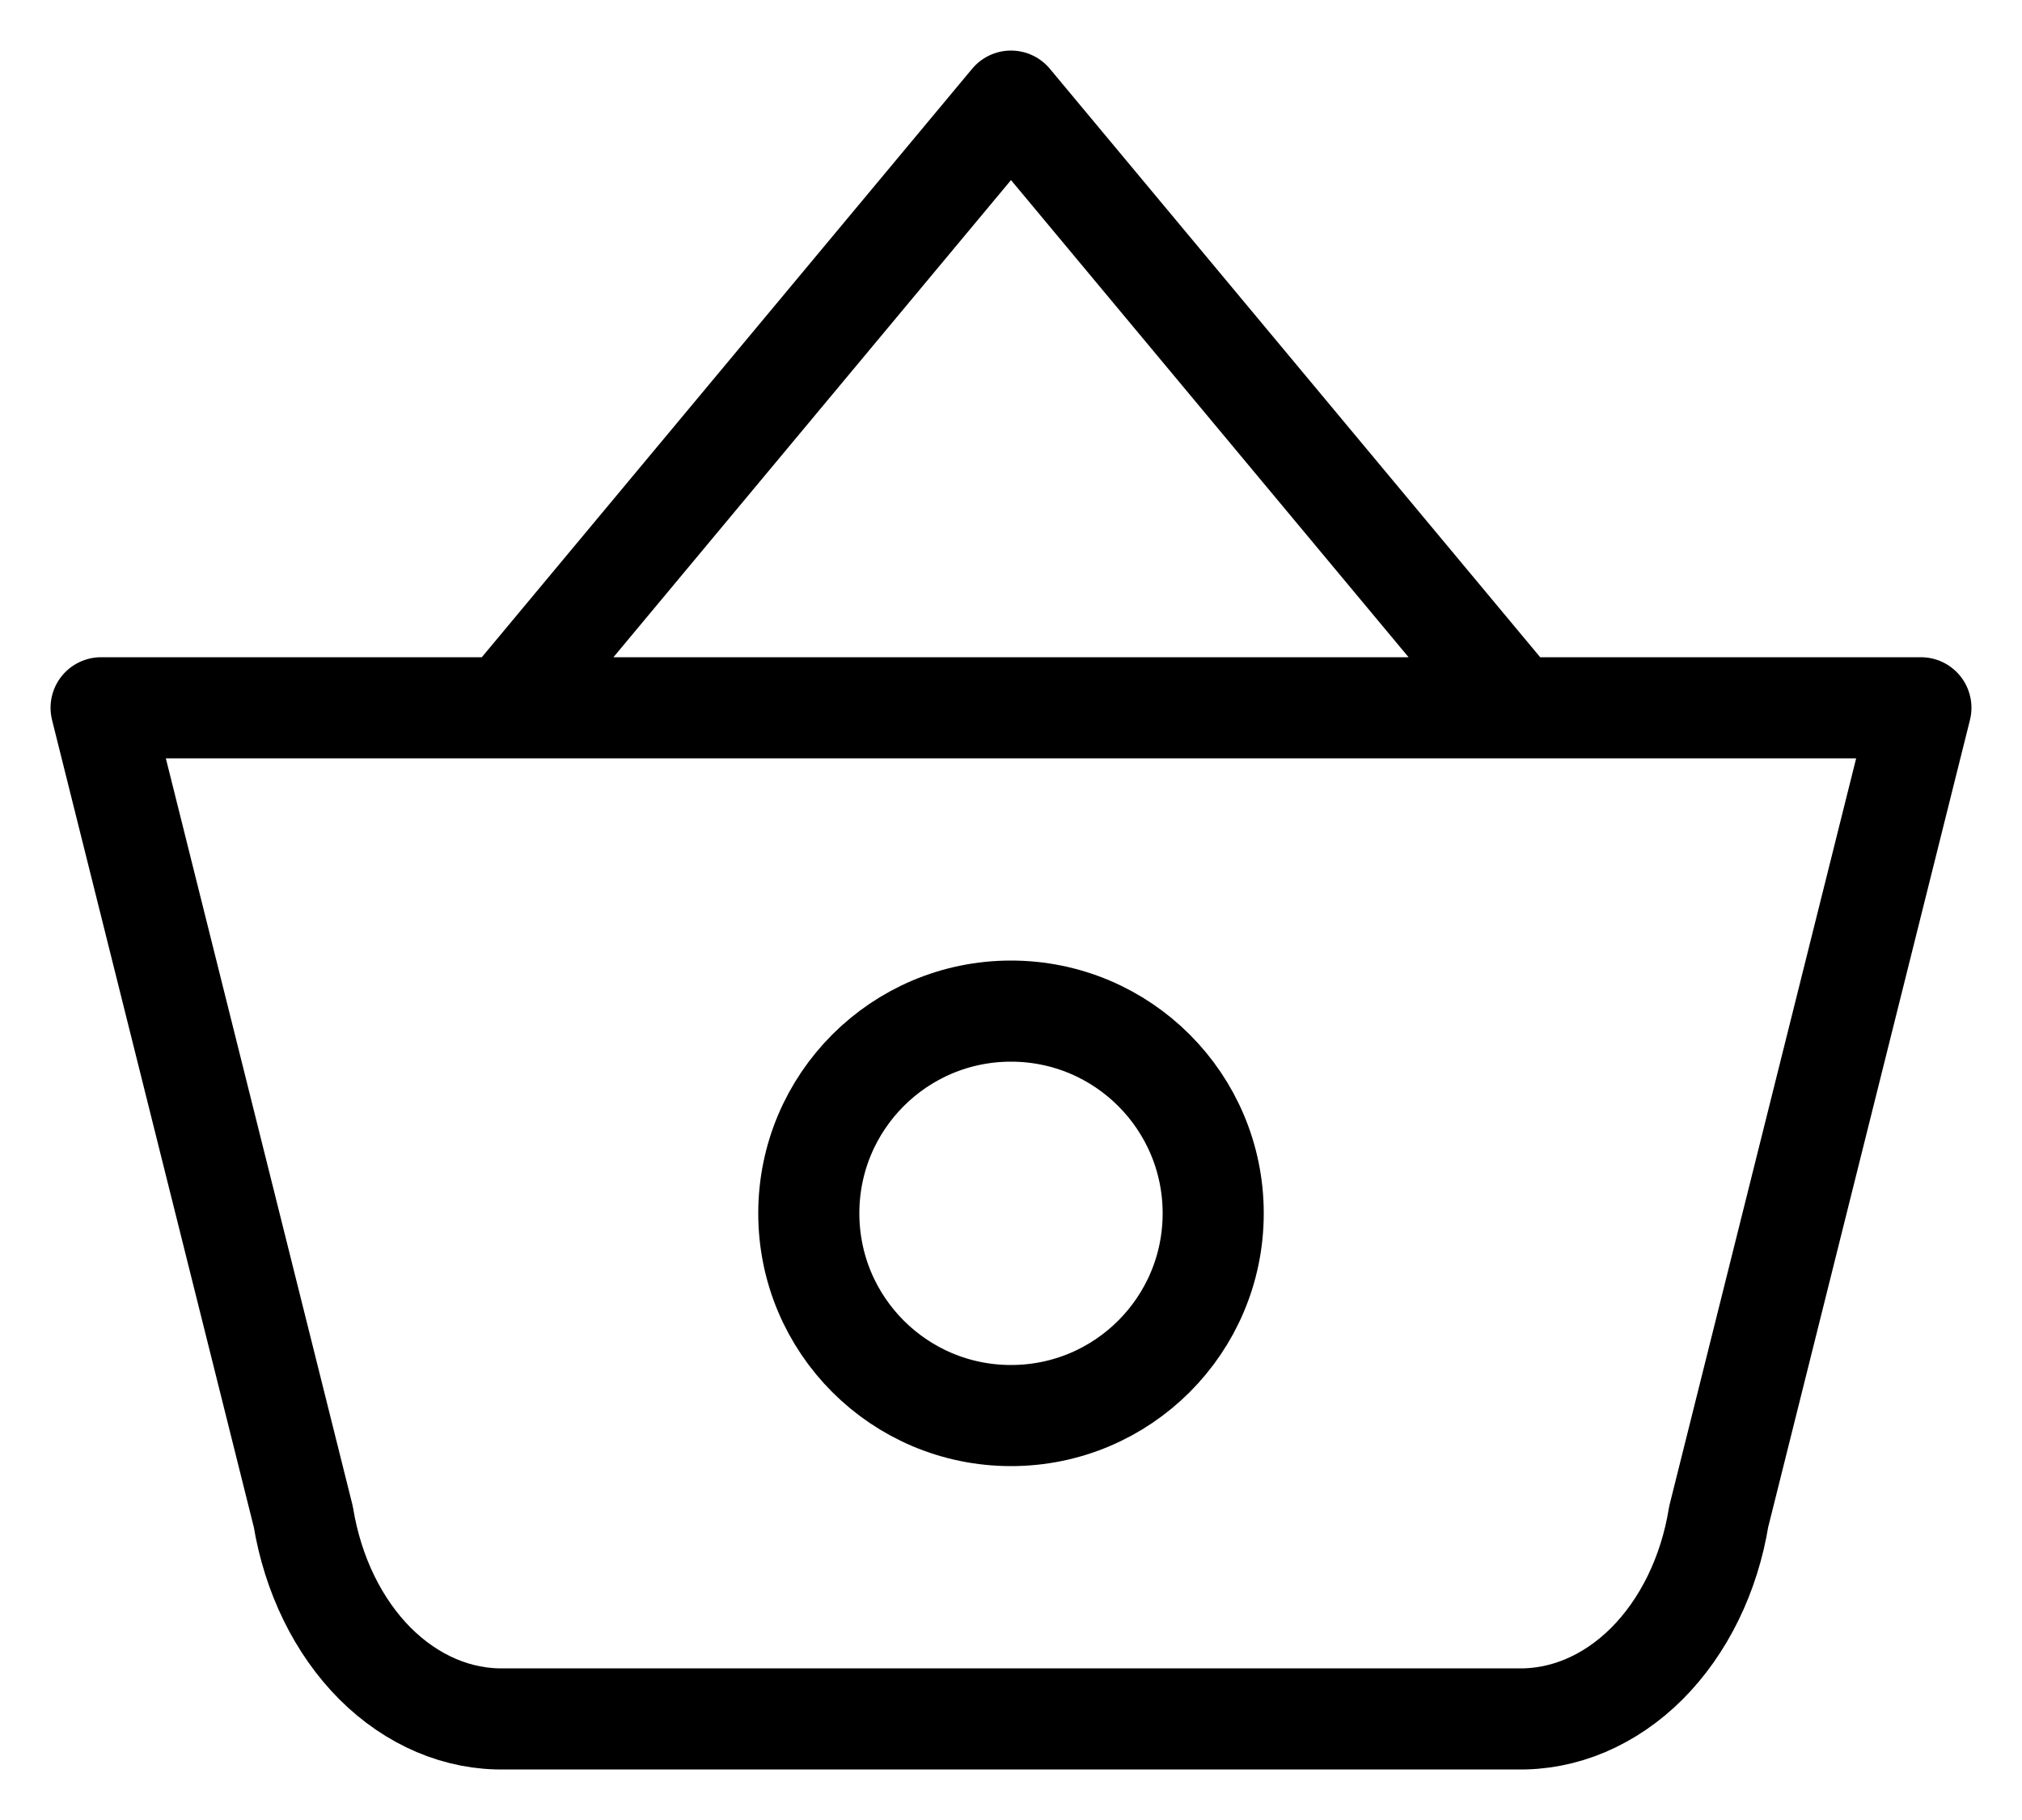
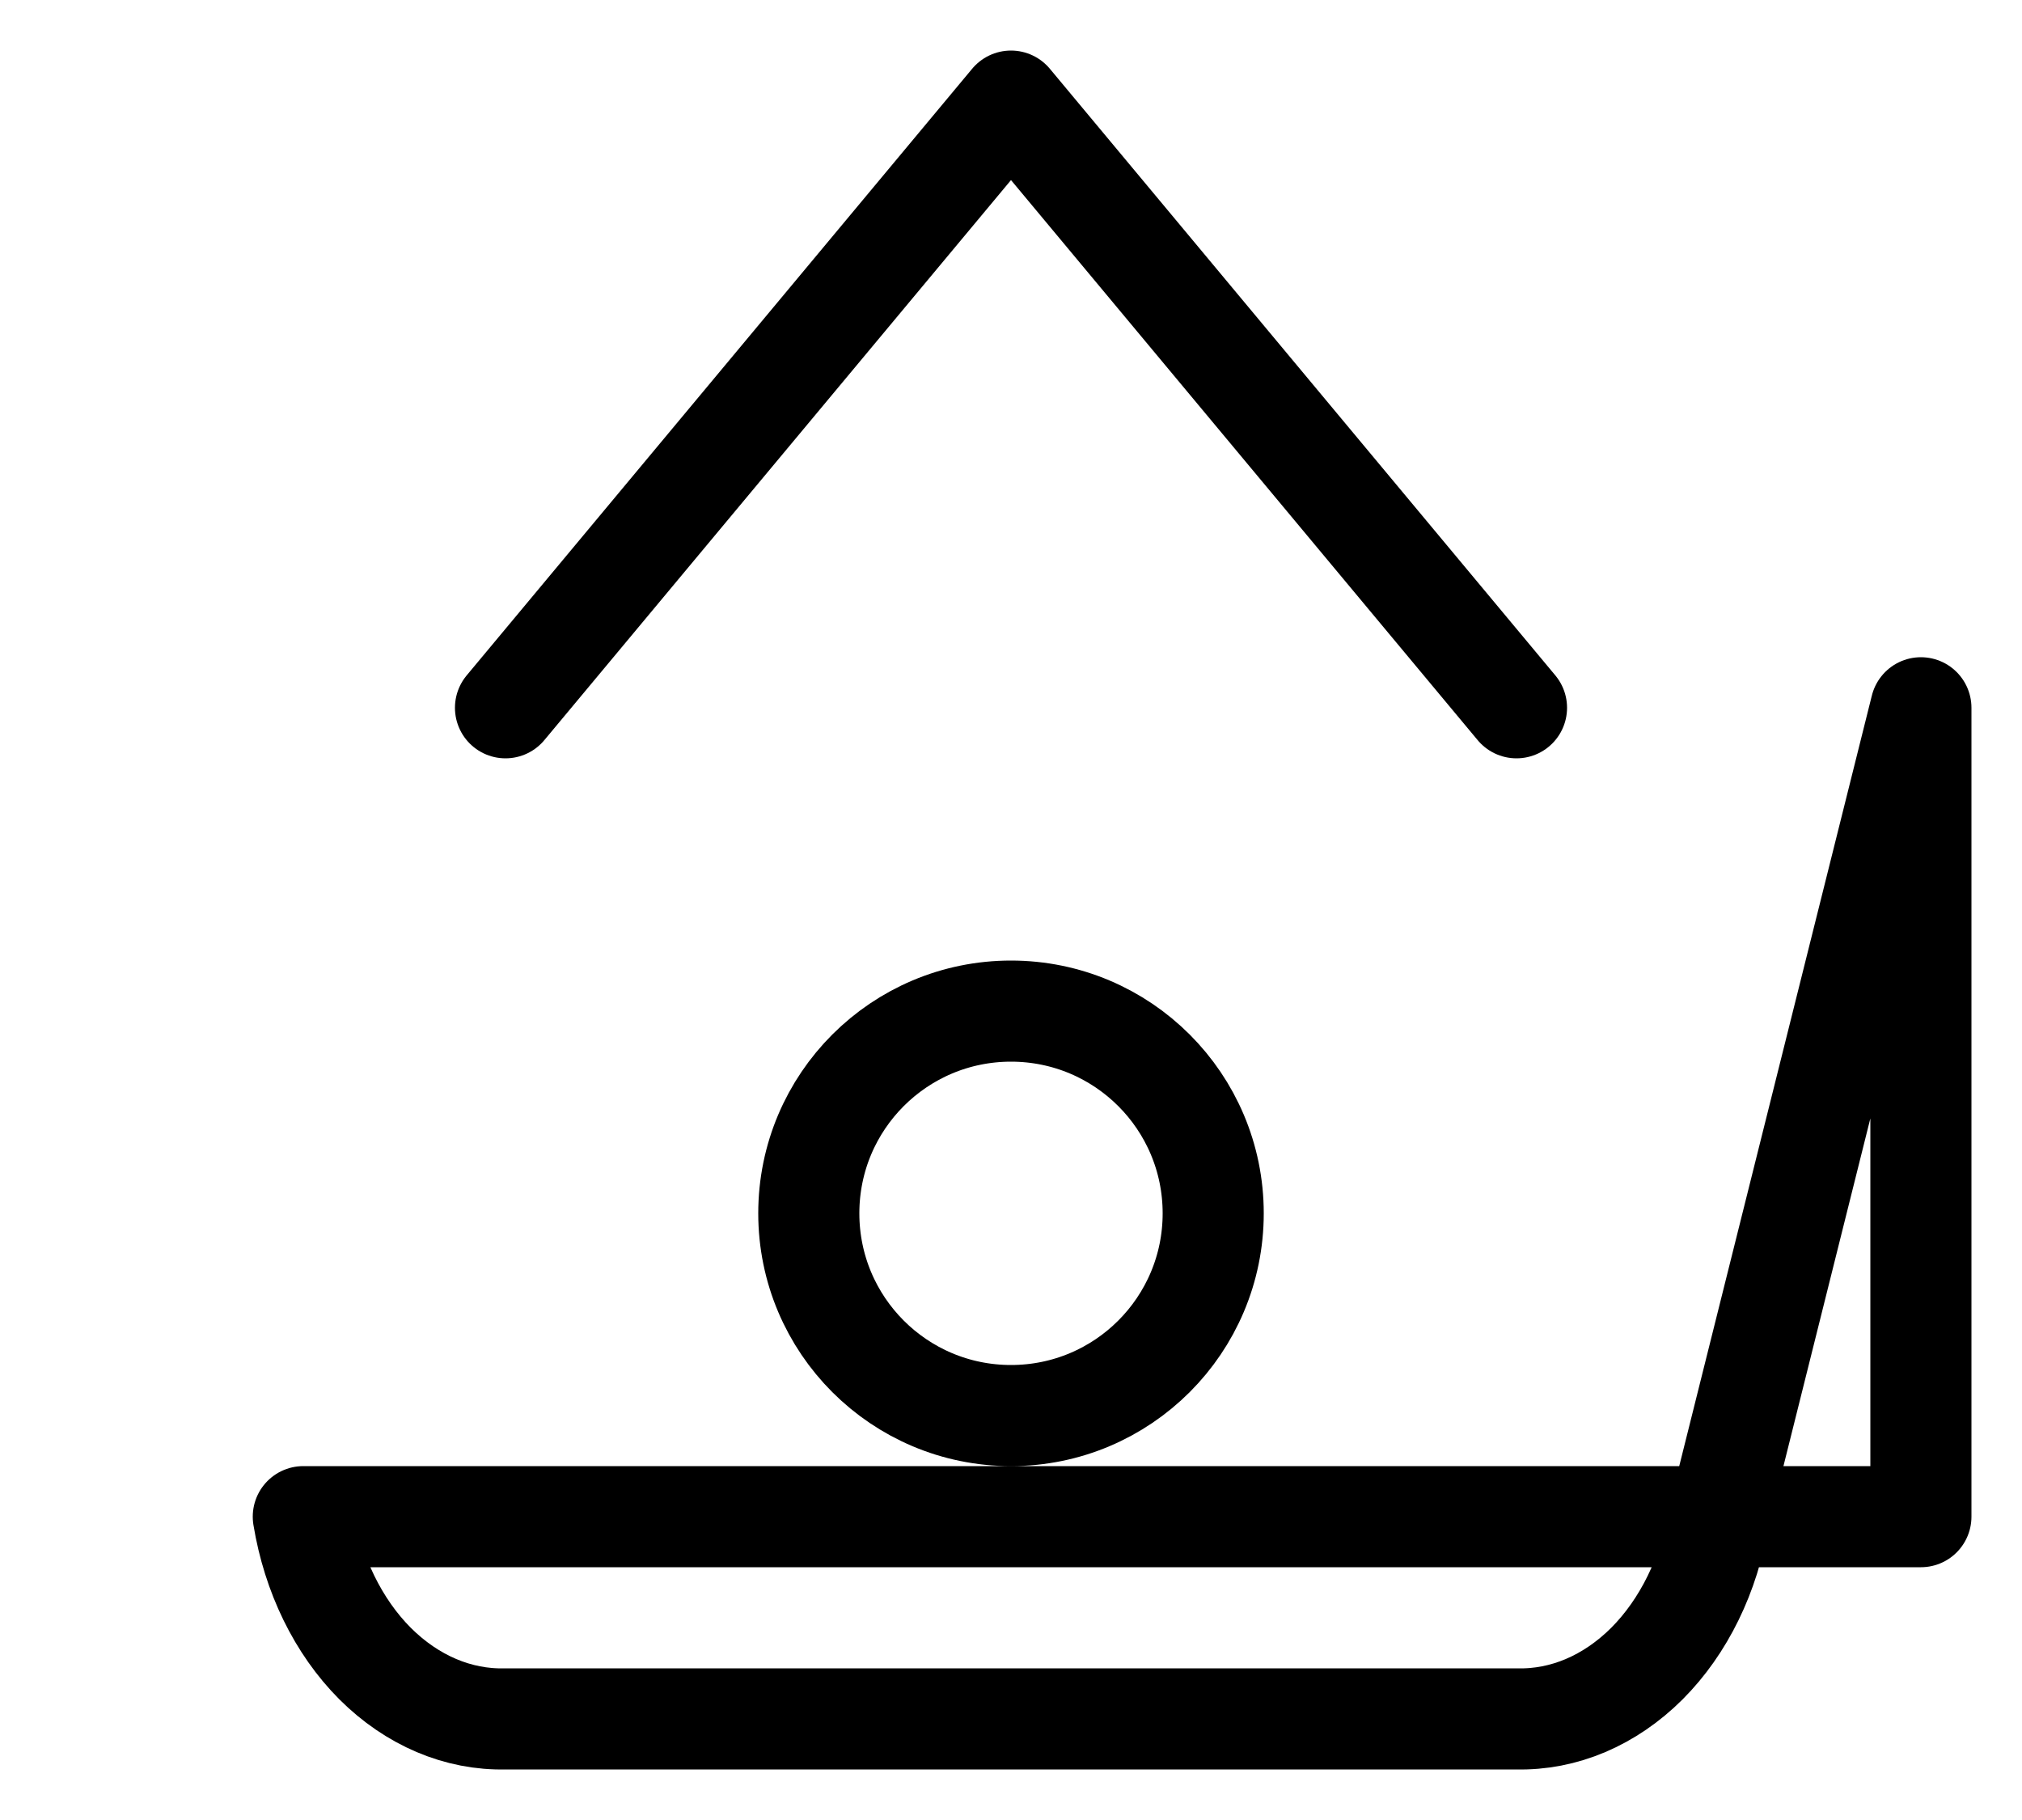
<svg xmlns="http://www.w3.org/2000/svg" width="20" height="18" viewBox="0 0 20 18" fill="none">
-   <path d="M5 7L10 1L15 7M19 7L17 15C16.907 15.573 16.655 16.087 16.29 16.453C15.924 16.818 15.468 17.012 15 17H5C4.532 17.012 4.076 16.818 3.71 16.453C3.345 16.087 3.094 15.573 3 15L1 7H19ZM12 12C12 13.105 11.105 14 10 14C8.895 14 8 13.105 8 12C8 10.895 8.895 10 10 10C11.105 10 12 10.895 12 12Z" stroke="black" stroke-linecap="round" stroke-linejoin="round" />
+   <path d="M5 7L10 1L15 7M19 7L17 15C16.907 15.573 16.655 16.087 16.29 16.453C15.924 16.818 15.468 17.012 15 17H5C4.532 17.012 4.076 16.818 3.71 16.453C3.345 16.087 3.094 15.573 3 15H19ZM12 12C12 13.105 11.105 14 10 14C8.895 14 8 13.105 8 12C8 10.895 8.895 10 10 10C11.105 10 12 10.895 12 12Z" stroke="black" stroke-linecap="round" stroke-linejoin="round" />
</svg>